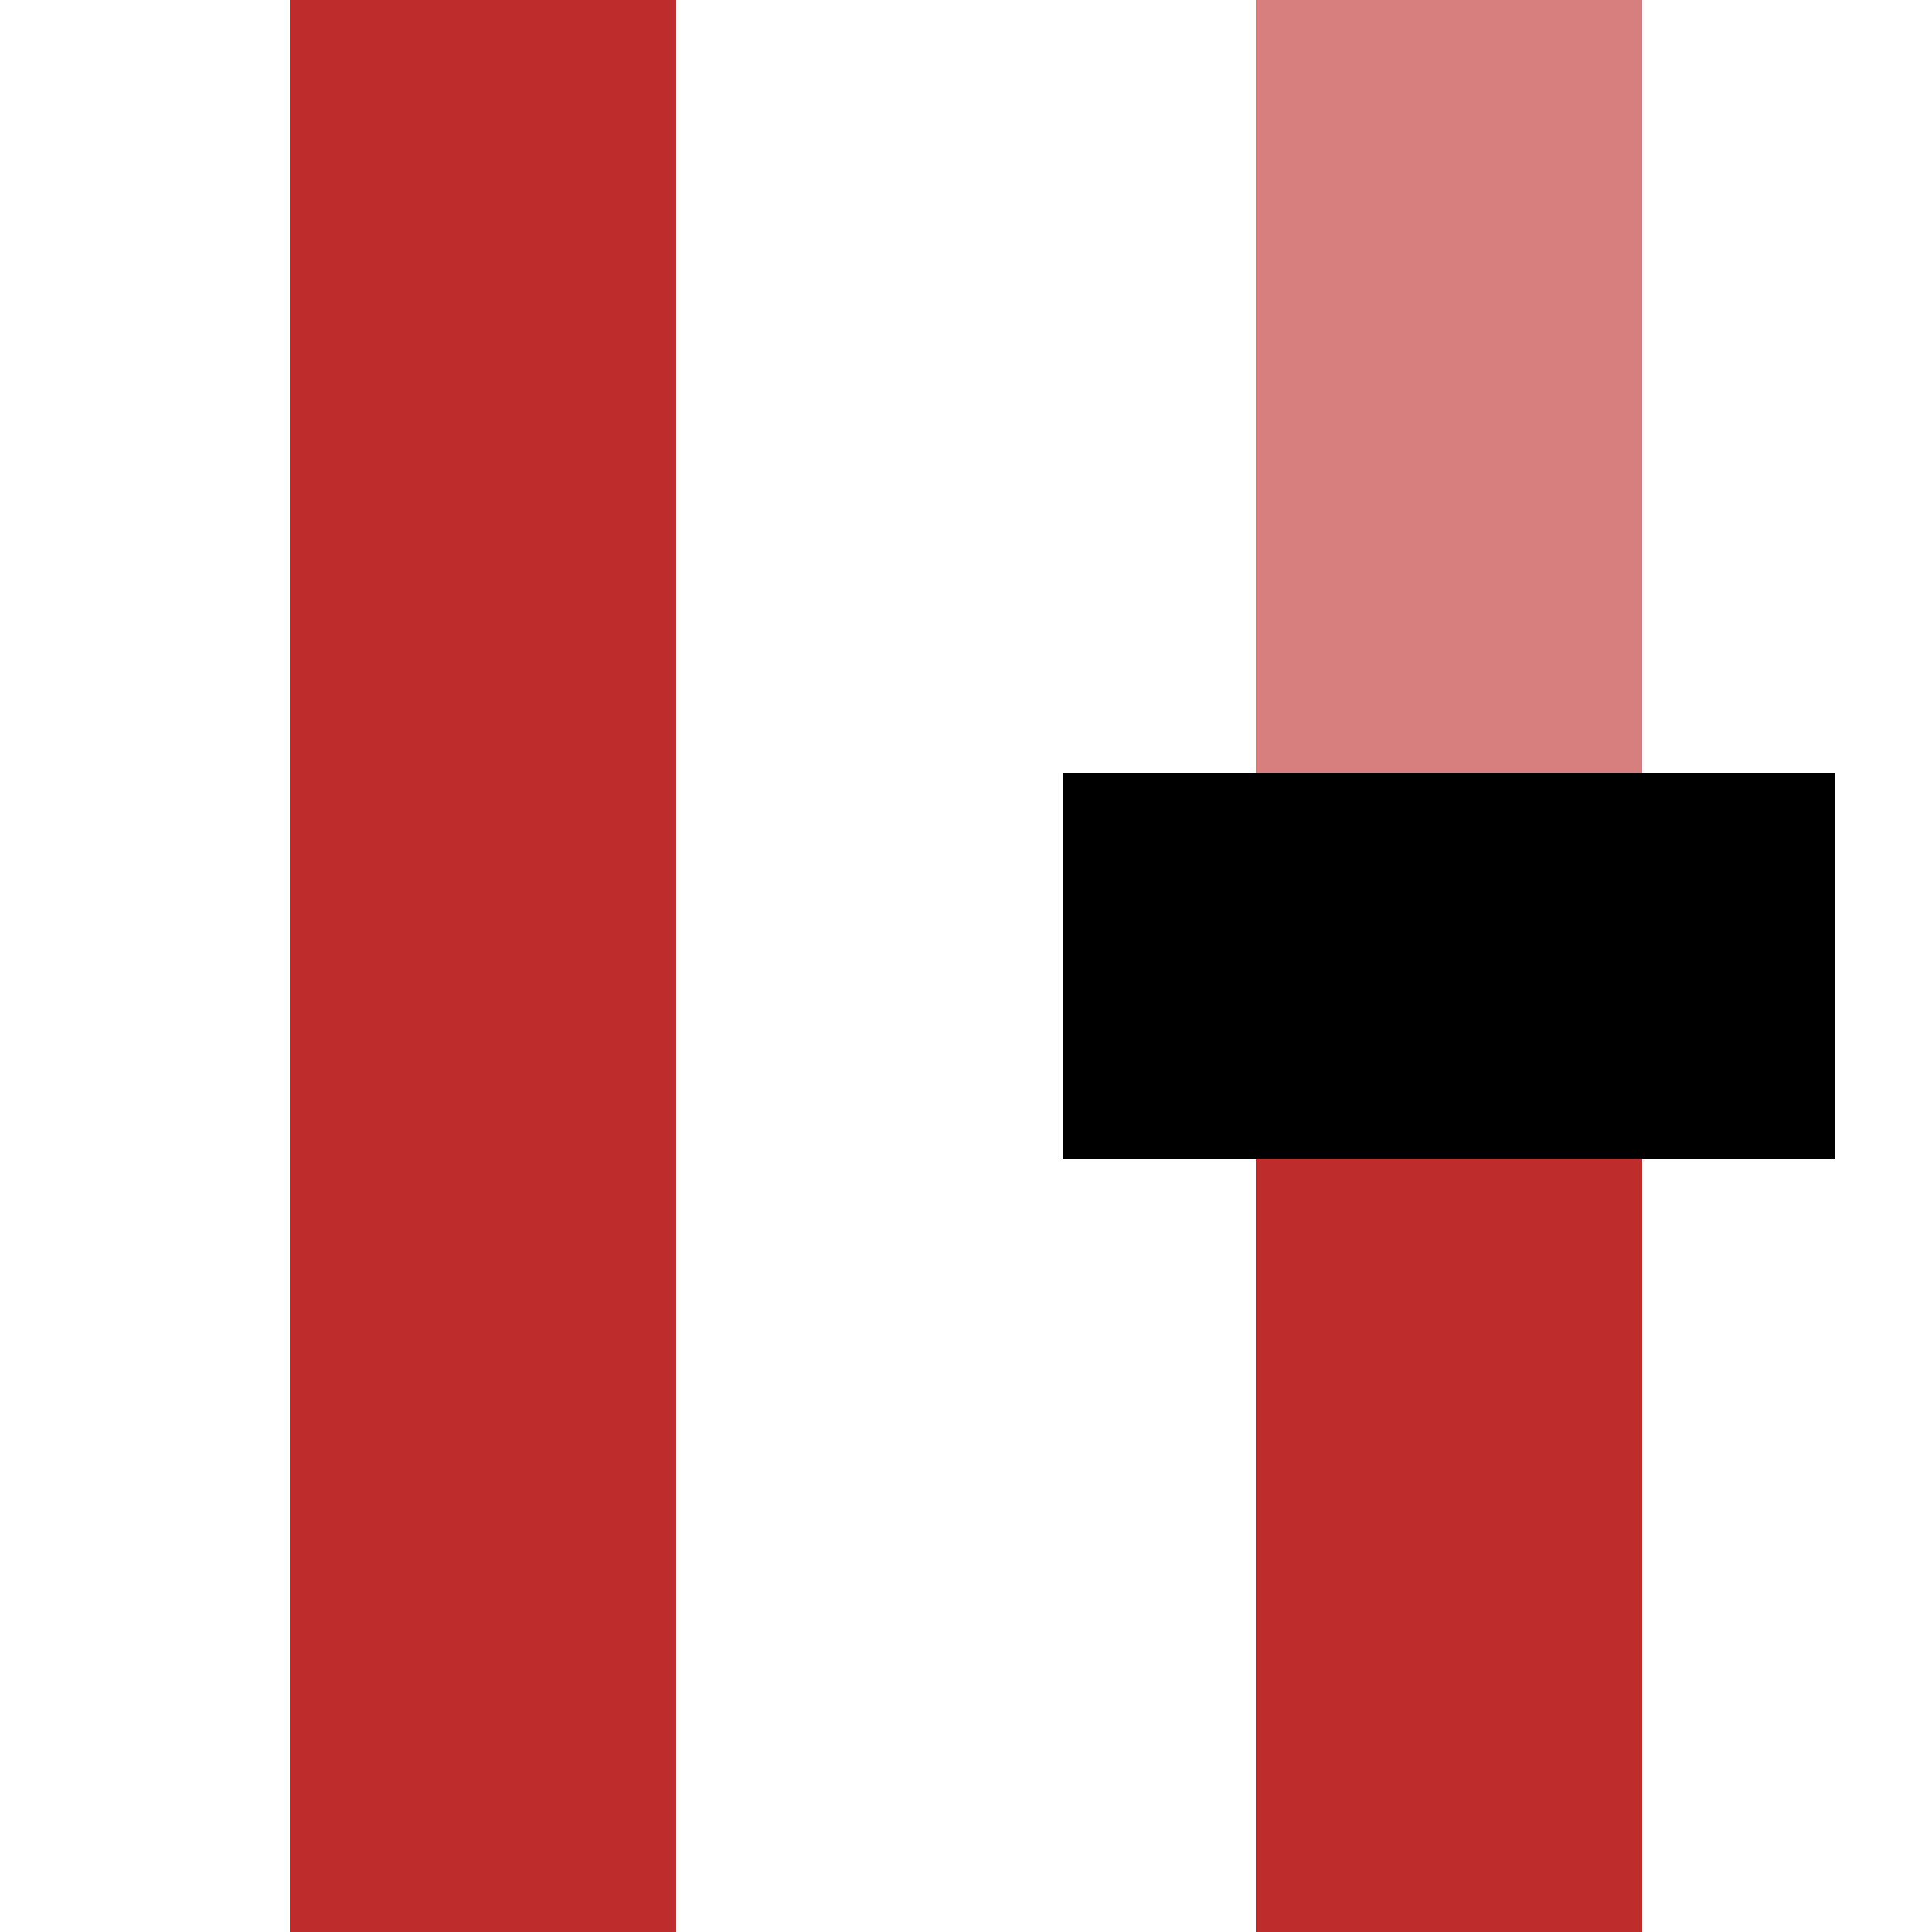
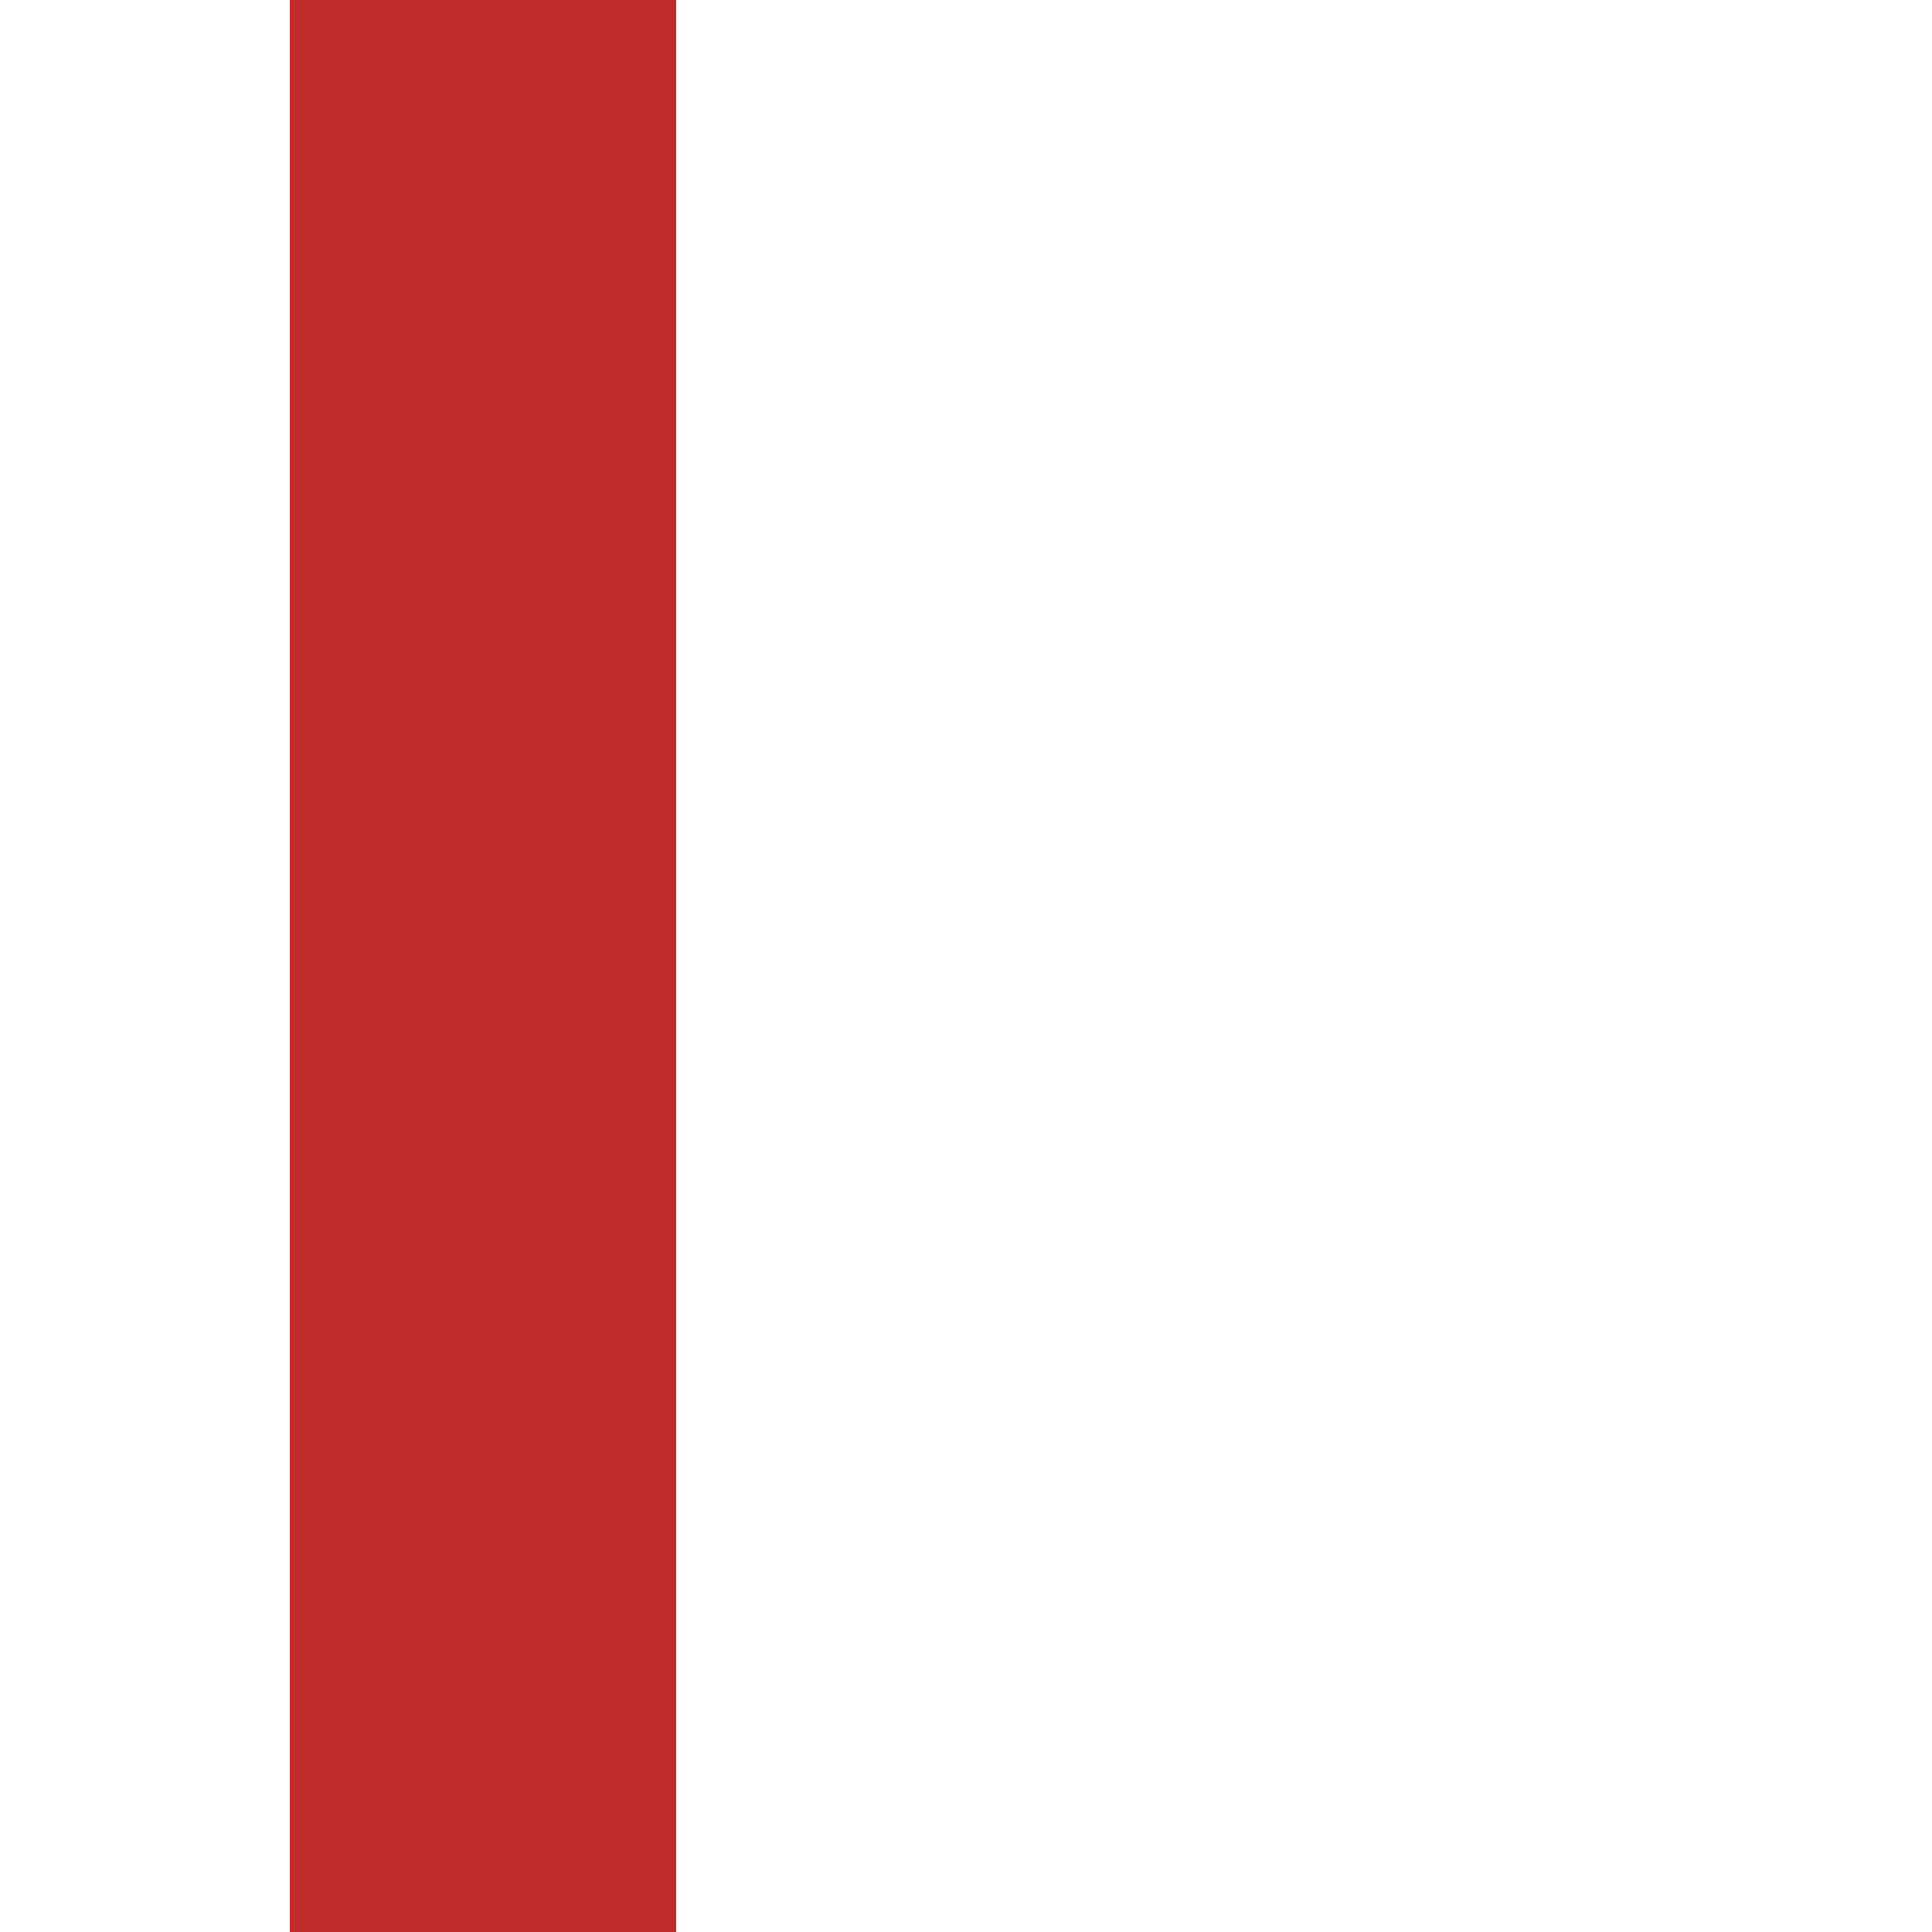
<svg xmlns="http://www.w3.org/2000/svg" width="500" height="500">
  <title>vSTR-xENDEa</title>
  <g stroke="#BE2D2C" stroke-width="100" fill="none">
-     <path d="M 125,0 V500 M 375,250 V500" />
+     <path d="M 125,0 V500 V500" />
  </g>
  <g stroke="#D77F7E" stroke-width="100" fill="none">
-     <path d="M 375,0 V250" />
-   </g>
+     </g>
  <g stroke="#000000" stroke-width="100" fill="none">
-     <path d="M 275,250 H475" />
-   </g>
+     </g>
</svg>